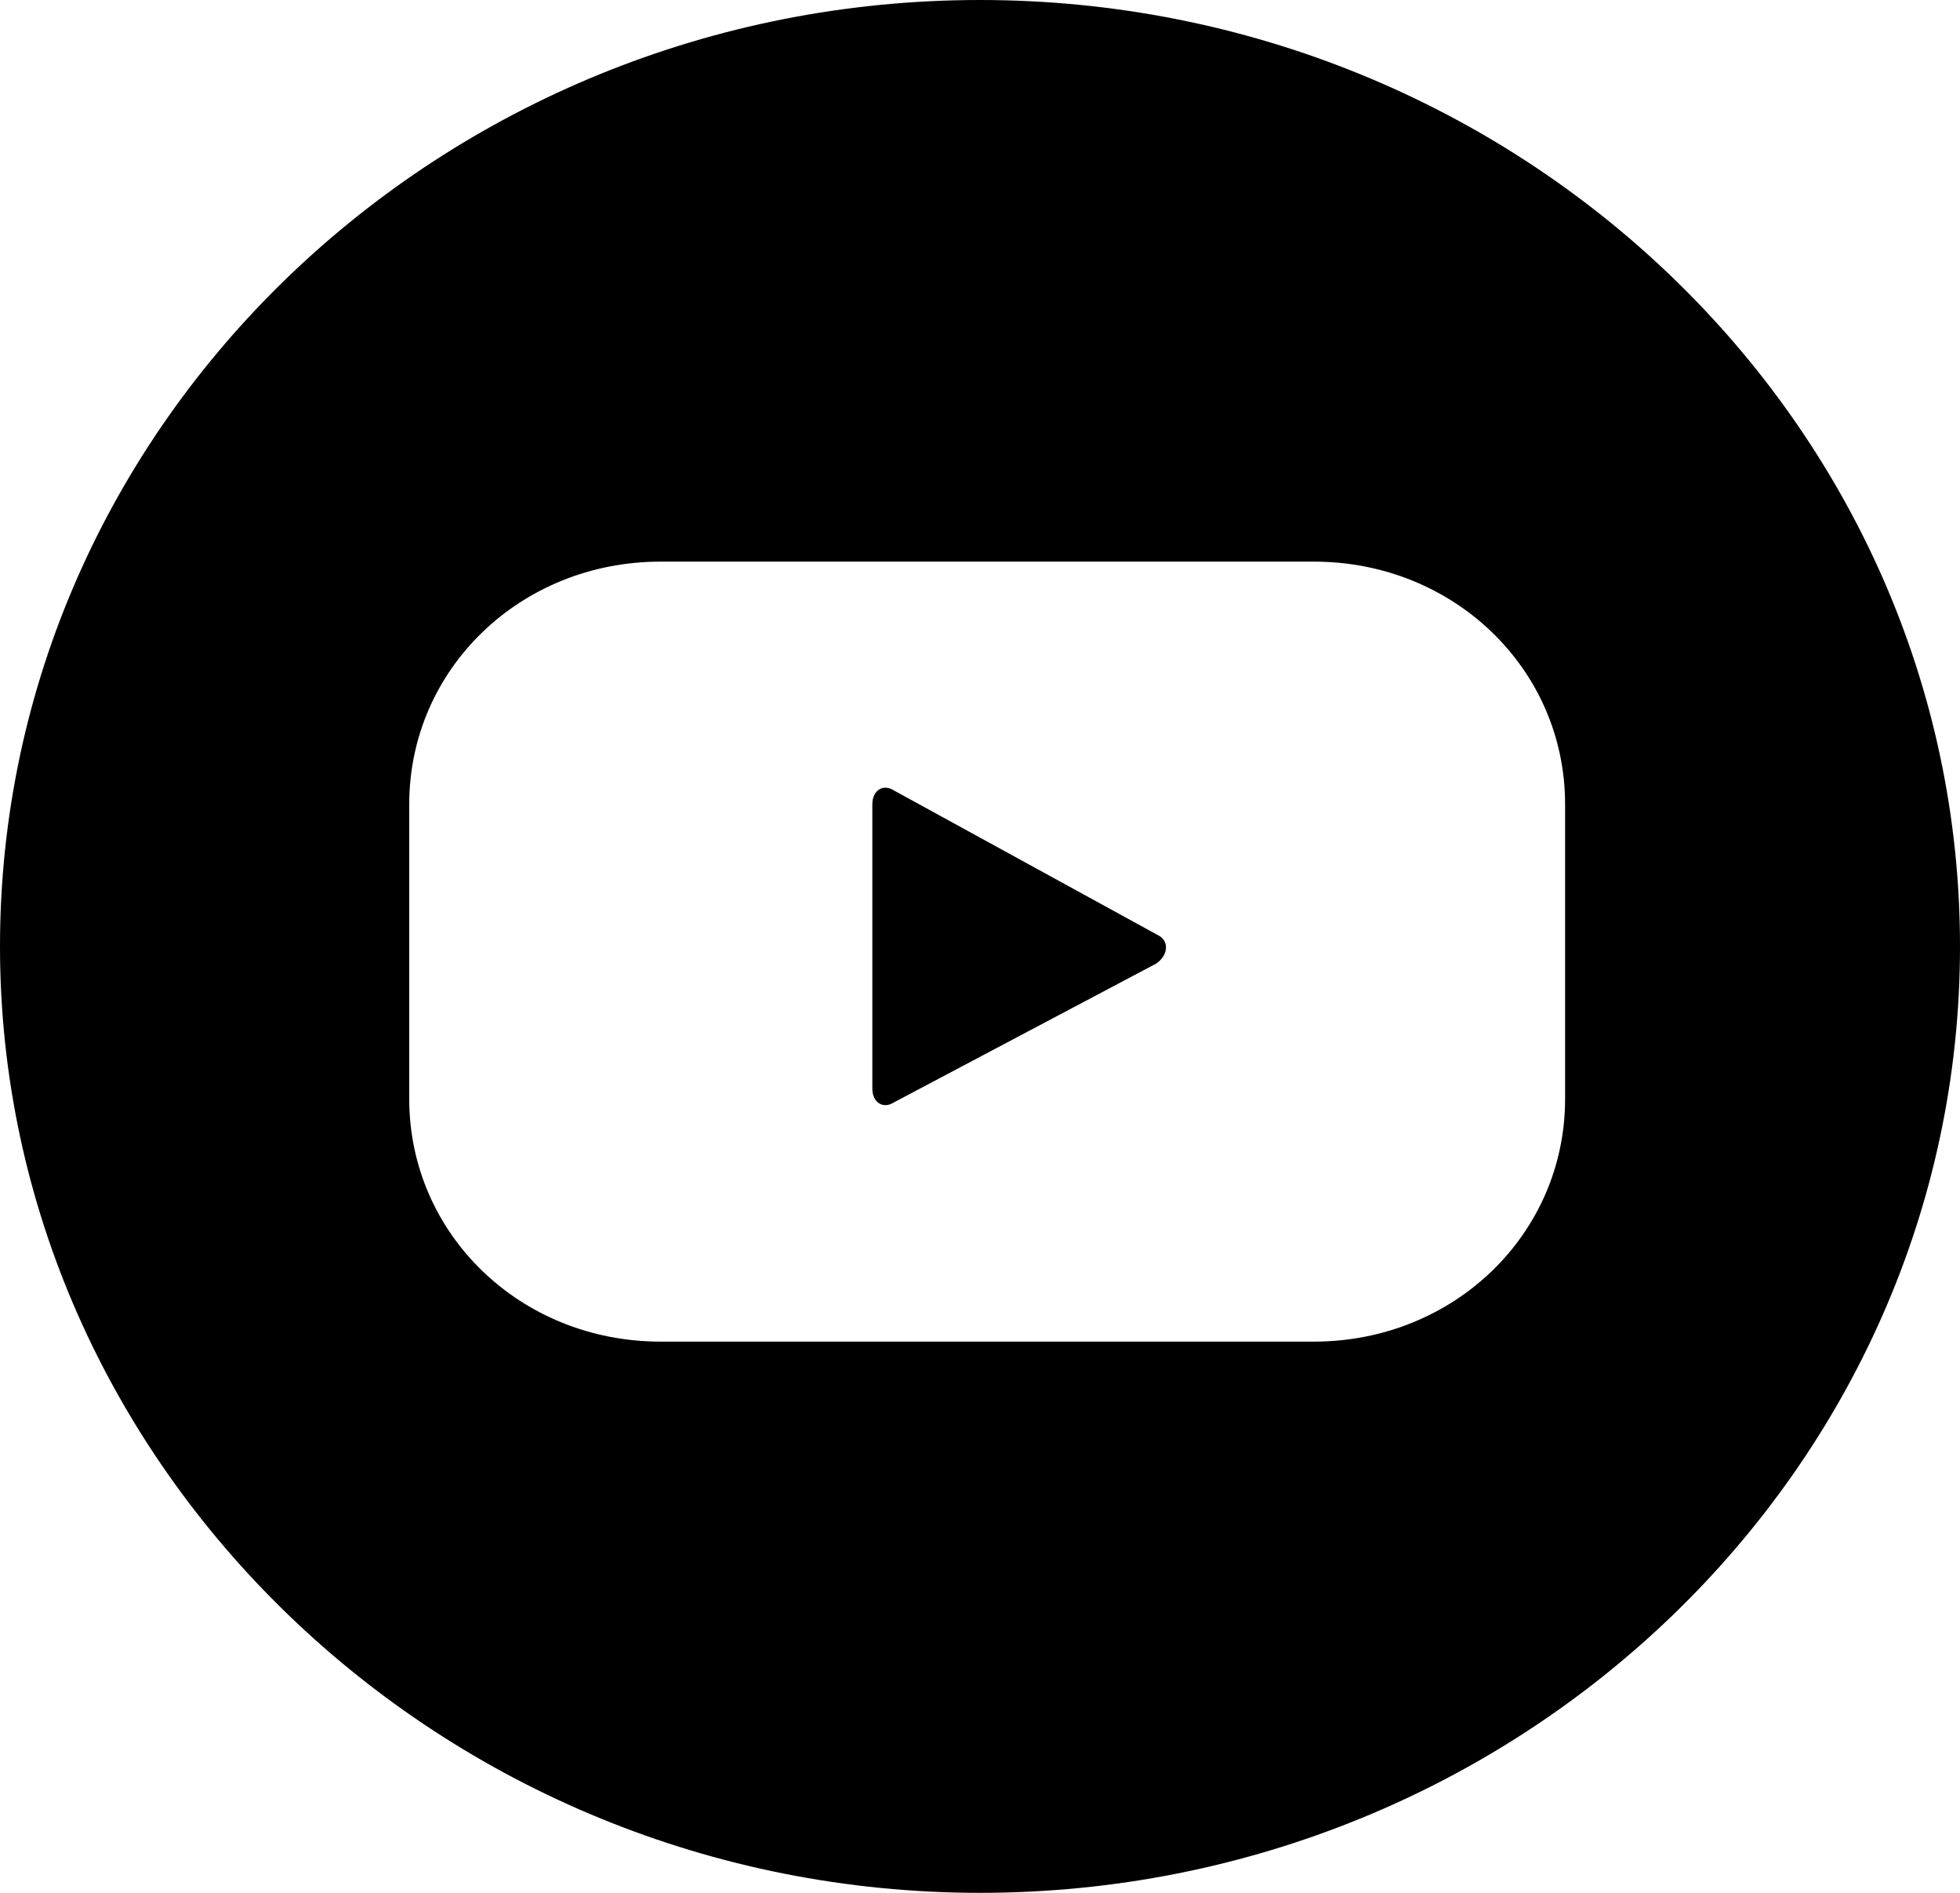
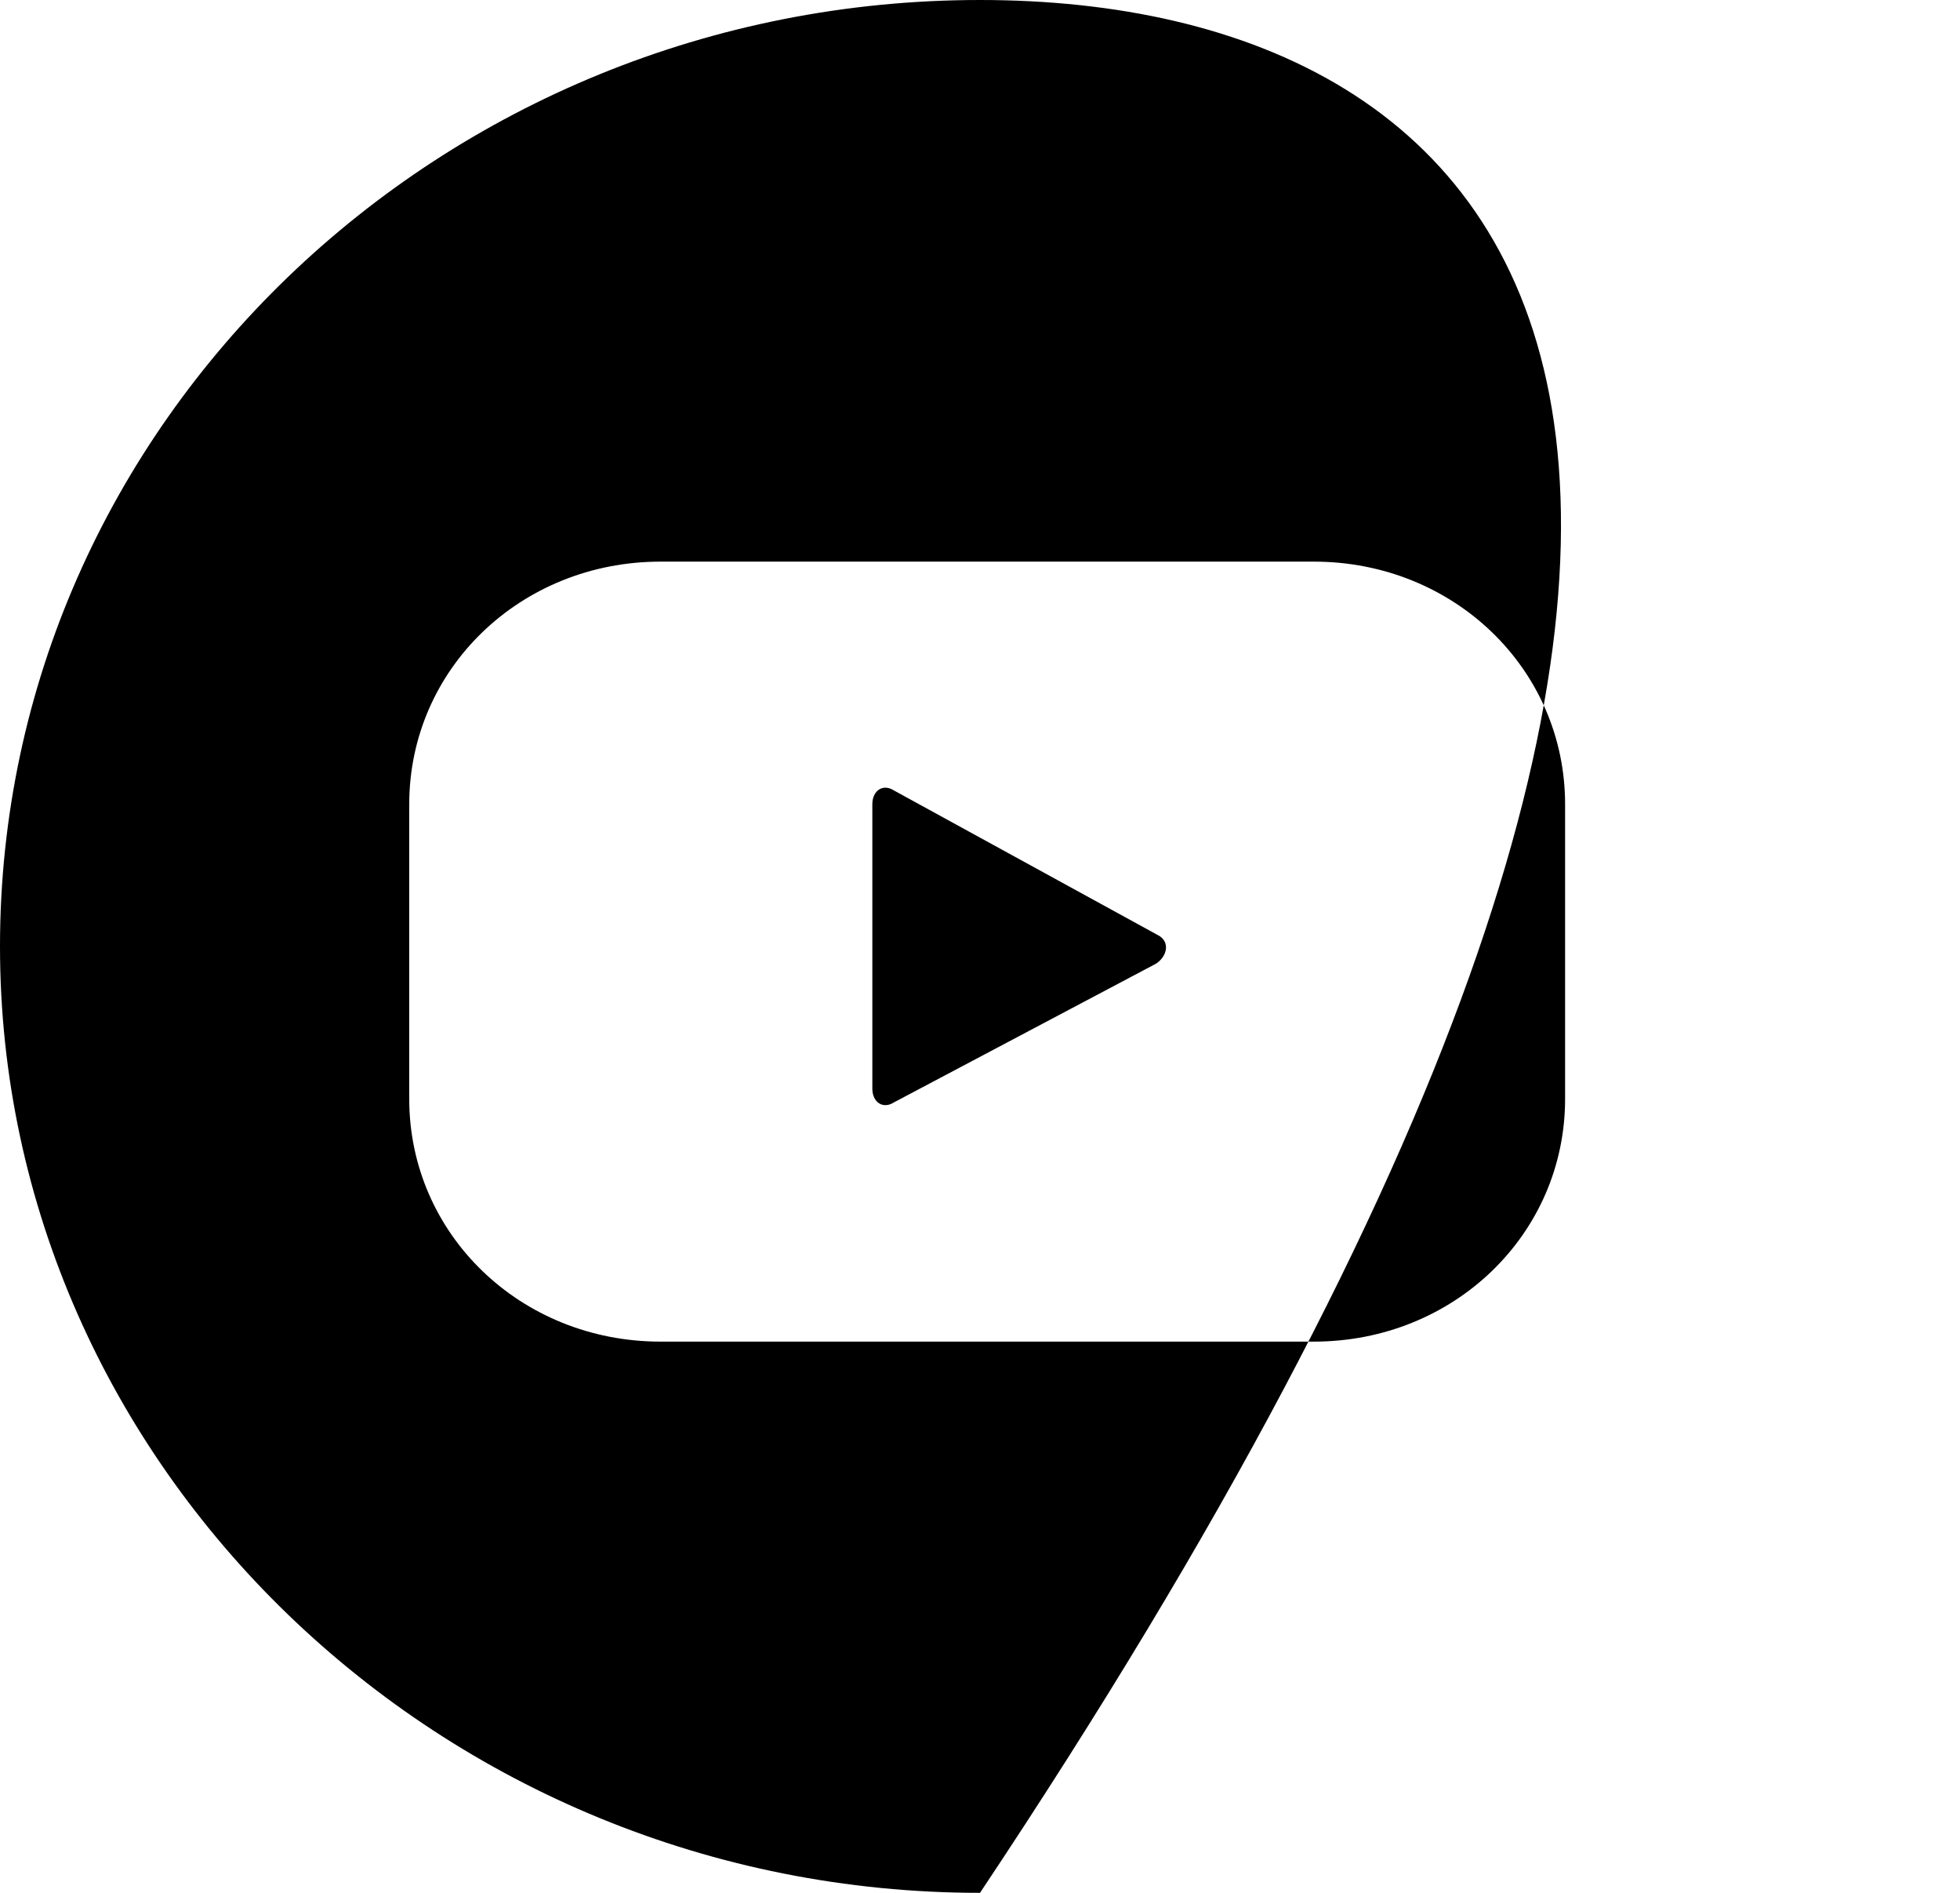
<svg xmlns="http://www.w3.org/2000/svg" width="29" height="28" viewBox="0 0 29 28" fill="none">
-   <path d="M14.5 0C6.533 0 0 6.256 0 14C0 21.692 6.533 28 14.5 28C22.467 28 29 21.744 29 14C29 6.256 22.467 0 14.5 0ZM23.157 16.256C23.157 18.256 21.511 19.846 19.44 19.846H9.773C7.701 19.846 6.055 18.256 6.055 16.256V11.897C6.055 9.897 7.701 8.308 9.773 8.308H19.44C21.511 8.308 23.157 9.897 23.157 11.897V16.256ZM13.225 11.692C13.066 11.59 12.907 11.692 12.907 11.897V16.103C12.907 16.308 13.066 16.41 13.225 16.308L17.103 14.256C17.262 14.154 17.315 13.949 17.156 13.846L13.225 11.692Z" fill="black" />
+   <path d="M14.5 0C6.533 0 0 6.256 0 14C0 21.692 6.533 28 14.5 28C29 6.256 22.467 0 14.5 0ZM23.157 16.256C23.157 18.256 21.511 19.846 19.44 19.846H9.773C7.701 19.846 6.055 18.256 6.055 16.256V11.897C6.055 9.897 7.701 8.308 9.773 8.308H19.44C21.511 8.308 23.157 9.897 23.157 11.897V16.256ZM13.225 11.692C13.066 11.59 12.907 11.692 12.907 11.897V16.103C12.907 16.308 13.066 16.41 13.225 16.308L17.103 14.256C17.262 14.154 17.315 13.949 17.156 13.846L13.225 11.692Z" fill="black" />
</svg>